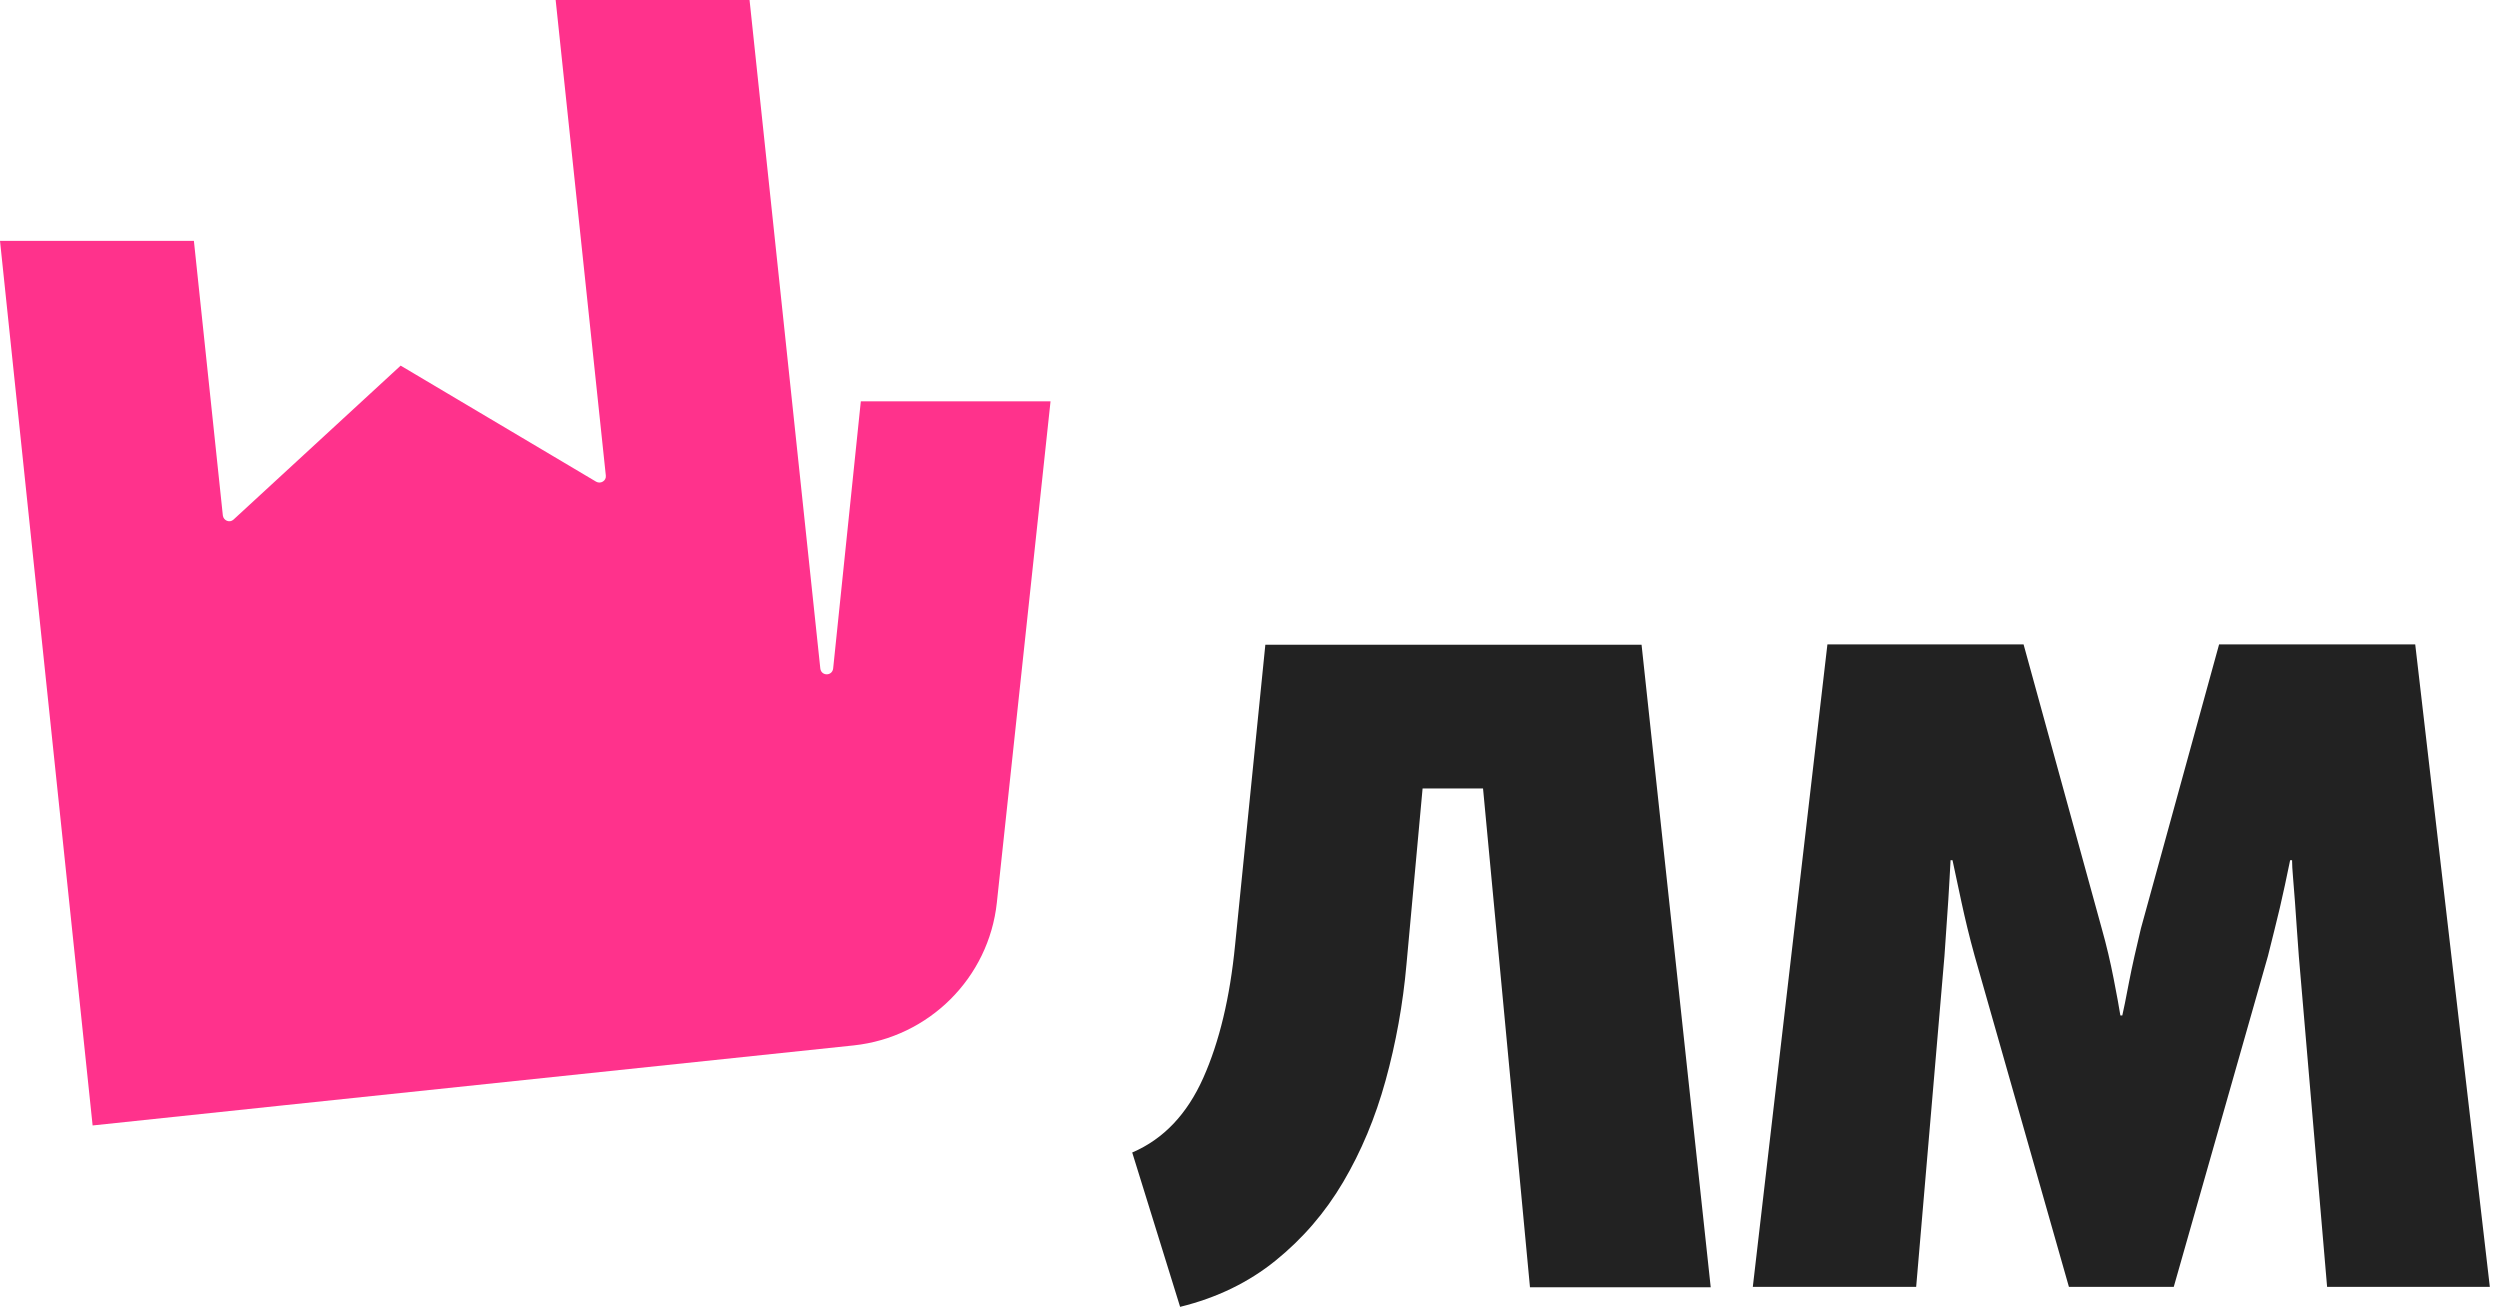
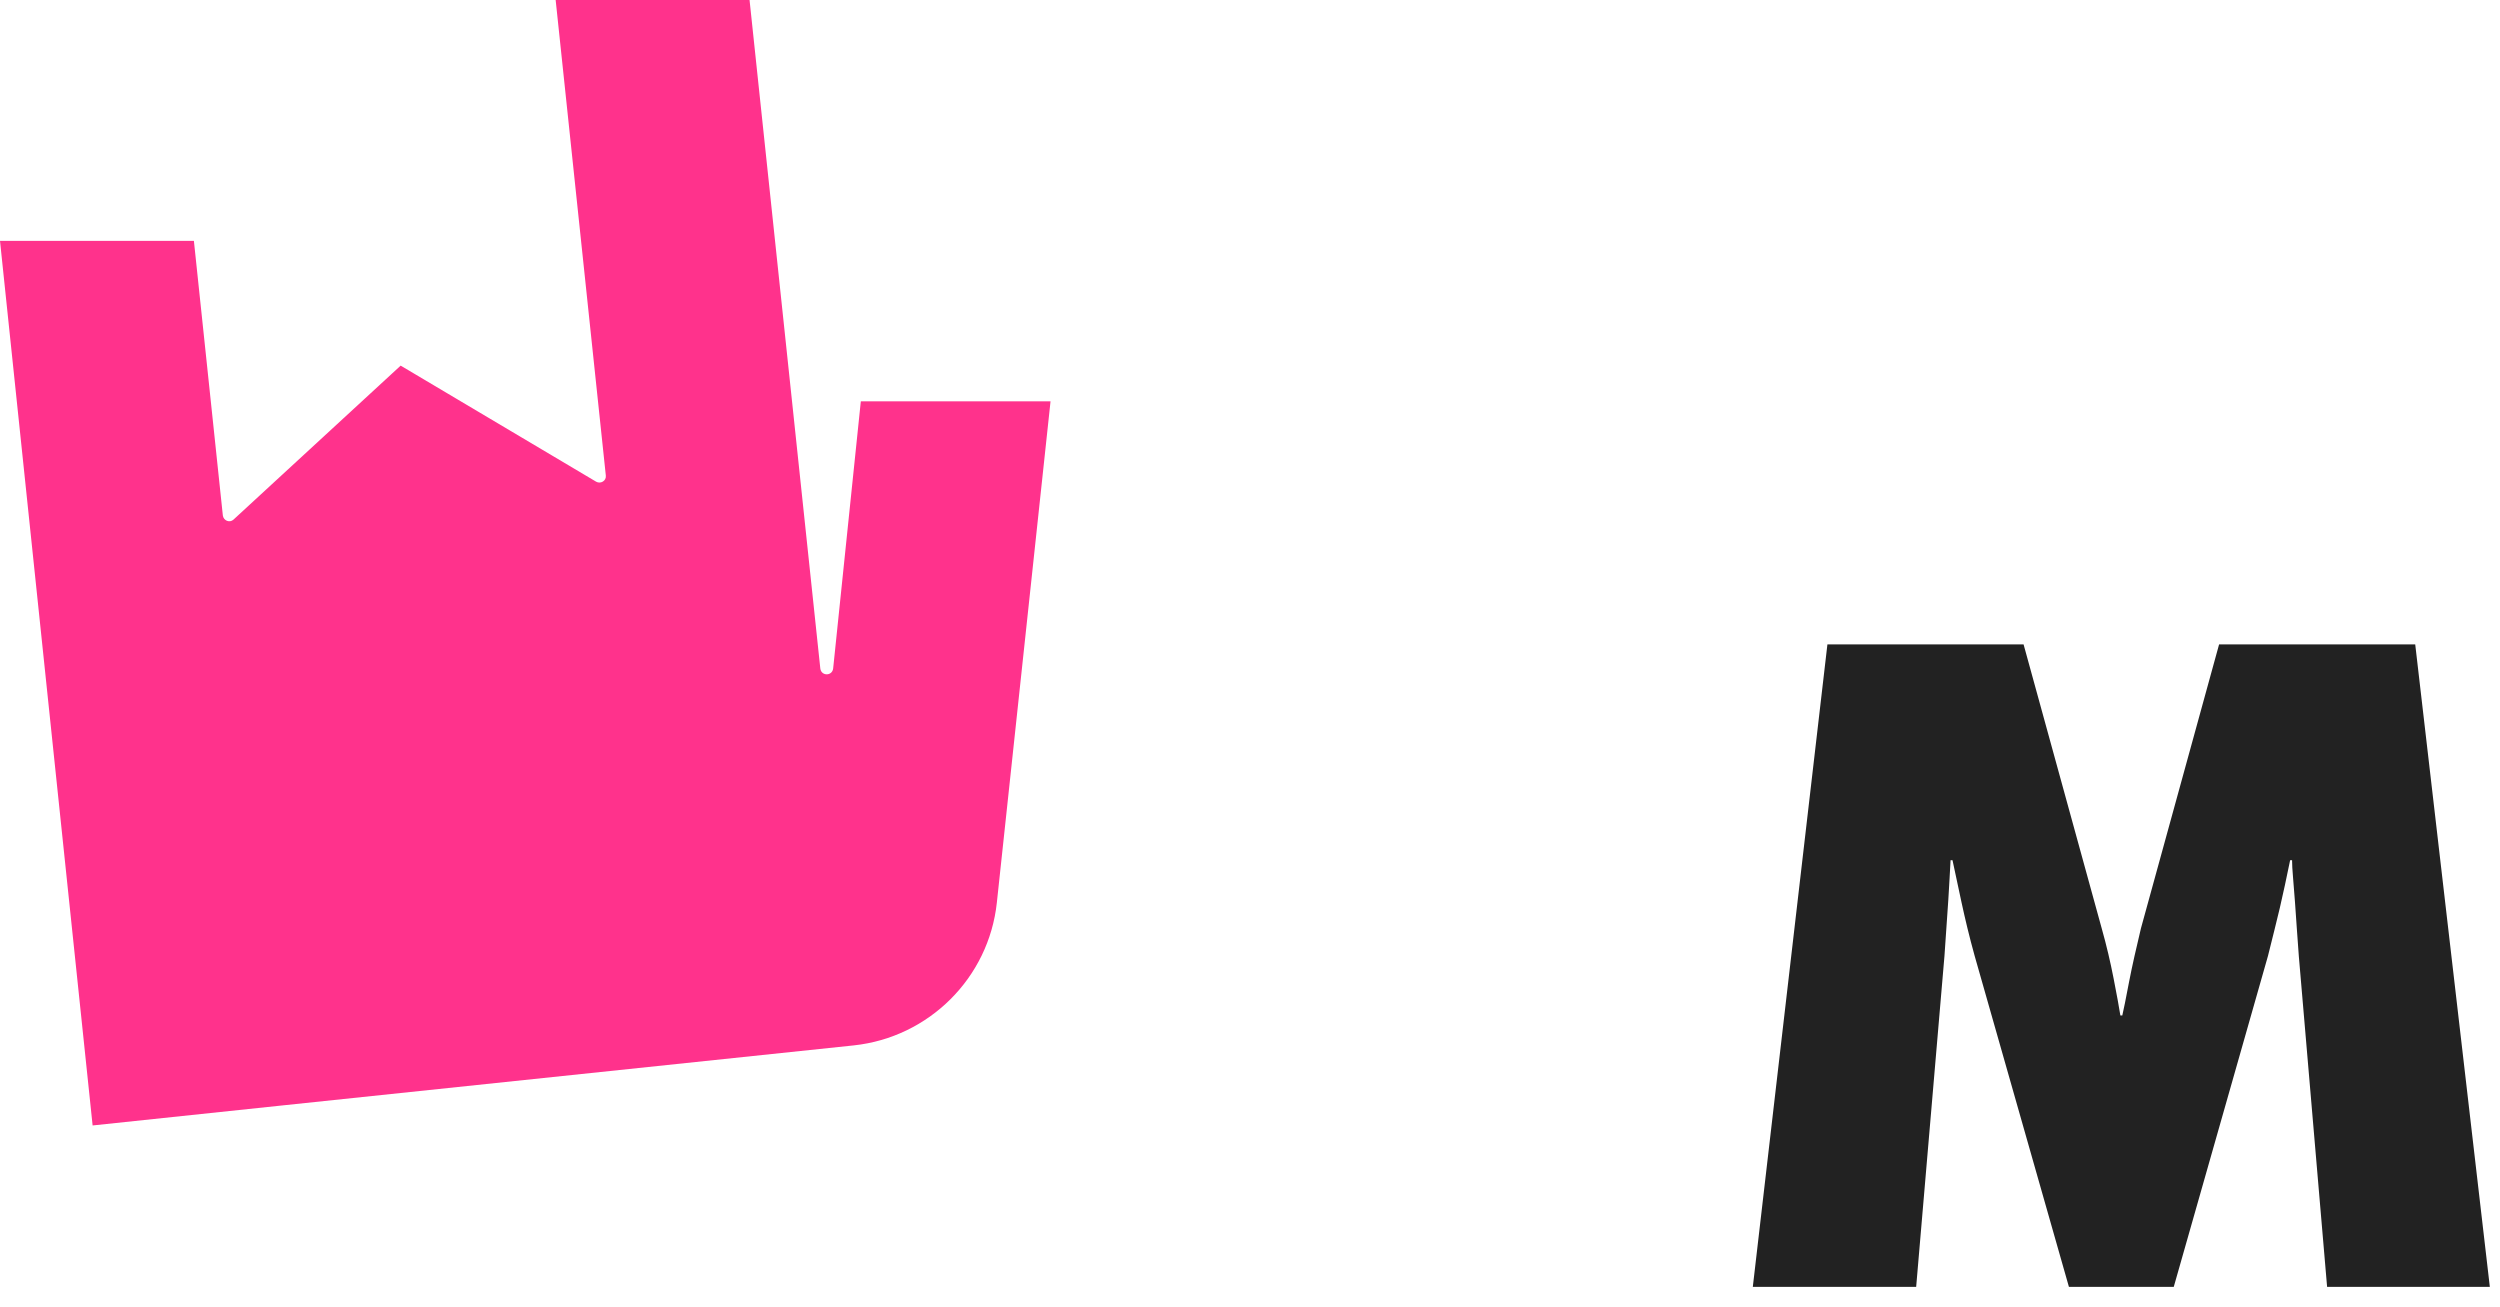
<svg xmlns="http://www.w3.org/2000/svg" width="88" height="46" viewBox="0 0 88 46" fill="none">
  <g clip-path="url(#clip0)">
    <path d="M14.103 12.87L20.985 16.956C21.144 17.046 21.347 16.922 21.325 16.741L19.559 0H26.384L28.875 23.532C28.909 23.804 29.293 23.804 29.327 23.532L30.301 14.126H36.979L35.089 31.772C34.806 34.421 32.7 36.515 30.052 36.798L10.017 38.903L3.26 39.616L0 8.478H6.825L7.844 18.144C7.867 18.325 8.082 18.416 8.218 18.291L14.103 12.87Z" fill="#FF328C" />
-     <path d="M53.855 45.311L52.203 27.755H50.075L49.509 33.935C49.384 35.35 49.135 36.719 48.773 38.032C48.411 39.346 47.913 40.534 47.279 41.609C46.645 42.685 45.853 43.601 44.902 44.371C43.951 45.141 42.831 45.684 41.54 46.001L39.854 40.568C40.963 40.093 41.789 39.21 42.355 37.942C42.921 36.674 43.295 35.112 43.476 33.256L44.54 22.695H57.783L60.217 45.311H53.855Z" fill="#222222" />
    <path d="M81.915 45.31L80.919 33.662C80.896 33.368 80.873 33.062 80.851 32.723C80.828 32.395 80.805 32.066 80.783 31.75C80.76 31.433 80.738 31.15 80.715 30.889C80.692 30.629 80.681 30.425 80.681 30.278H80.613C80.489 30.901 80.364 31.455 80.251 31.953C80.138 32.44 79.991 33.006 79.832 33.651L76.516 45.298H72.826L69.509 33.651C69.317 32.961 69.17 32.338 69.045 31.761C68.921 31.184 68.819 30.697 68.728 30.278H68.66C68.638 30.674 68.615 31.138 68.581 31.67C68.547 32.202 68.502 32.859 68.445 33.651L67.449 45.298H61.699L64.325 22.683H71.23L73.98 32.678C74.15 33.278 74.286 33.866 74.399 34.443C74.512 35.021 74.591 35.451 74.637 35.745H74.705C74.75 35.553 74.829 35.168 74.942 34.568C75.055 33.979 75.203 33.346 75.361 32.678L78.112 22.683H85.016L87.642 45.298H81.915V45.31Z" fill="#222222" />
  </g>
  <defs>
    <clipPath id="clip0">
      <rect width="87.654" height="46" fill="white" />
    </clipPath>
  </defs>
</svg>